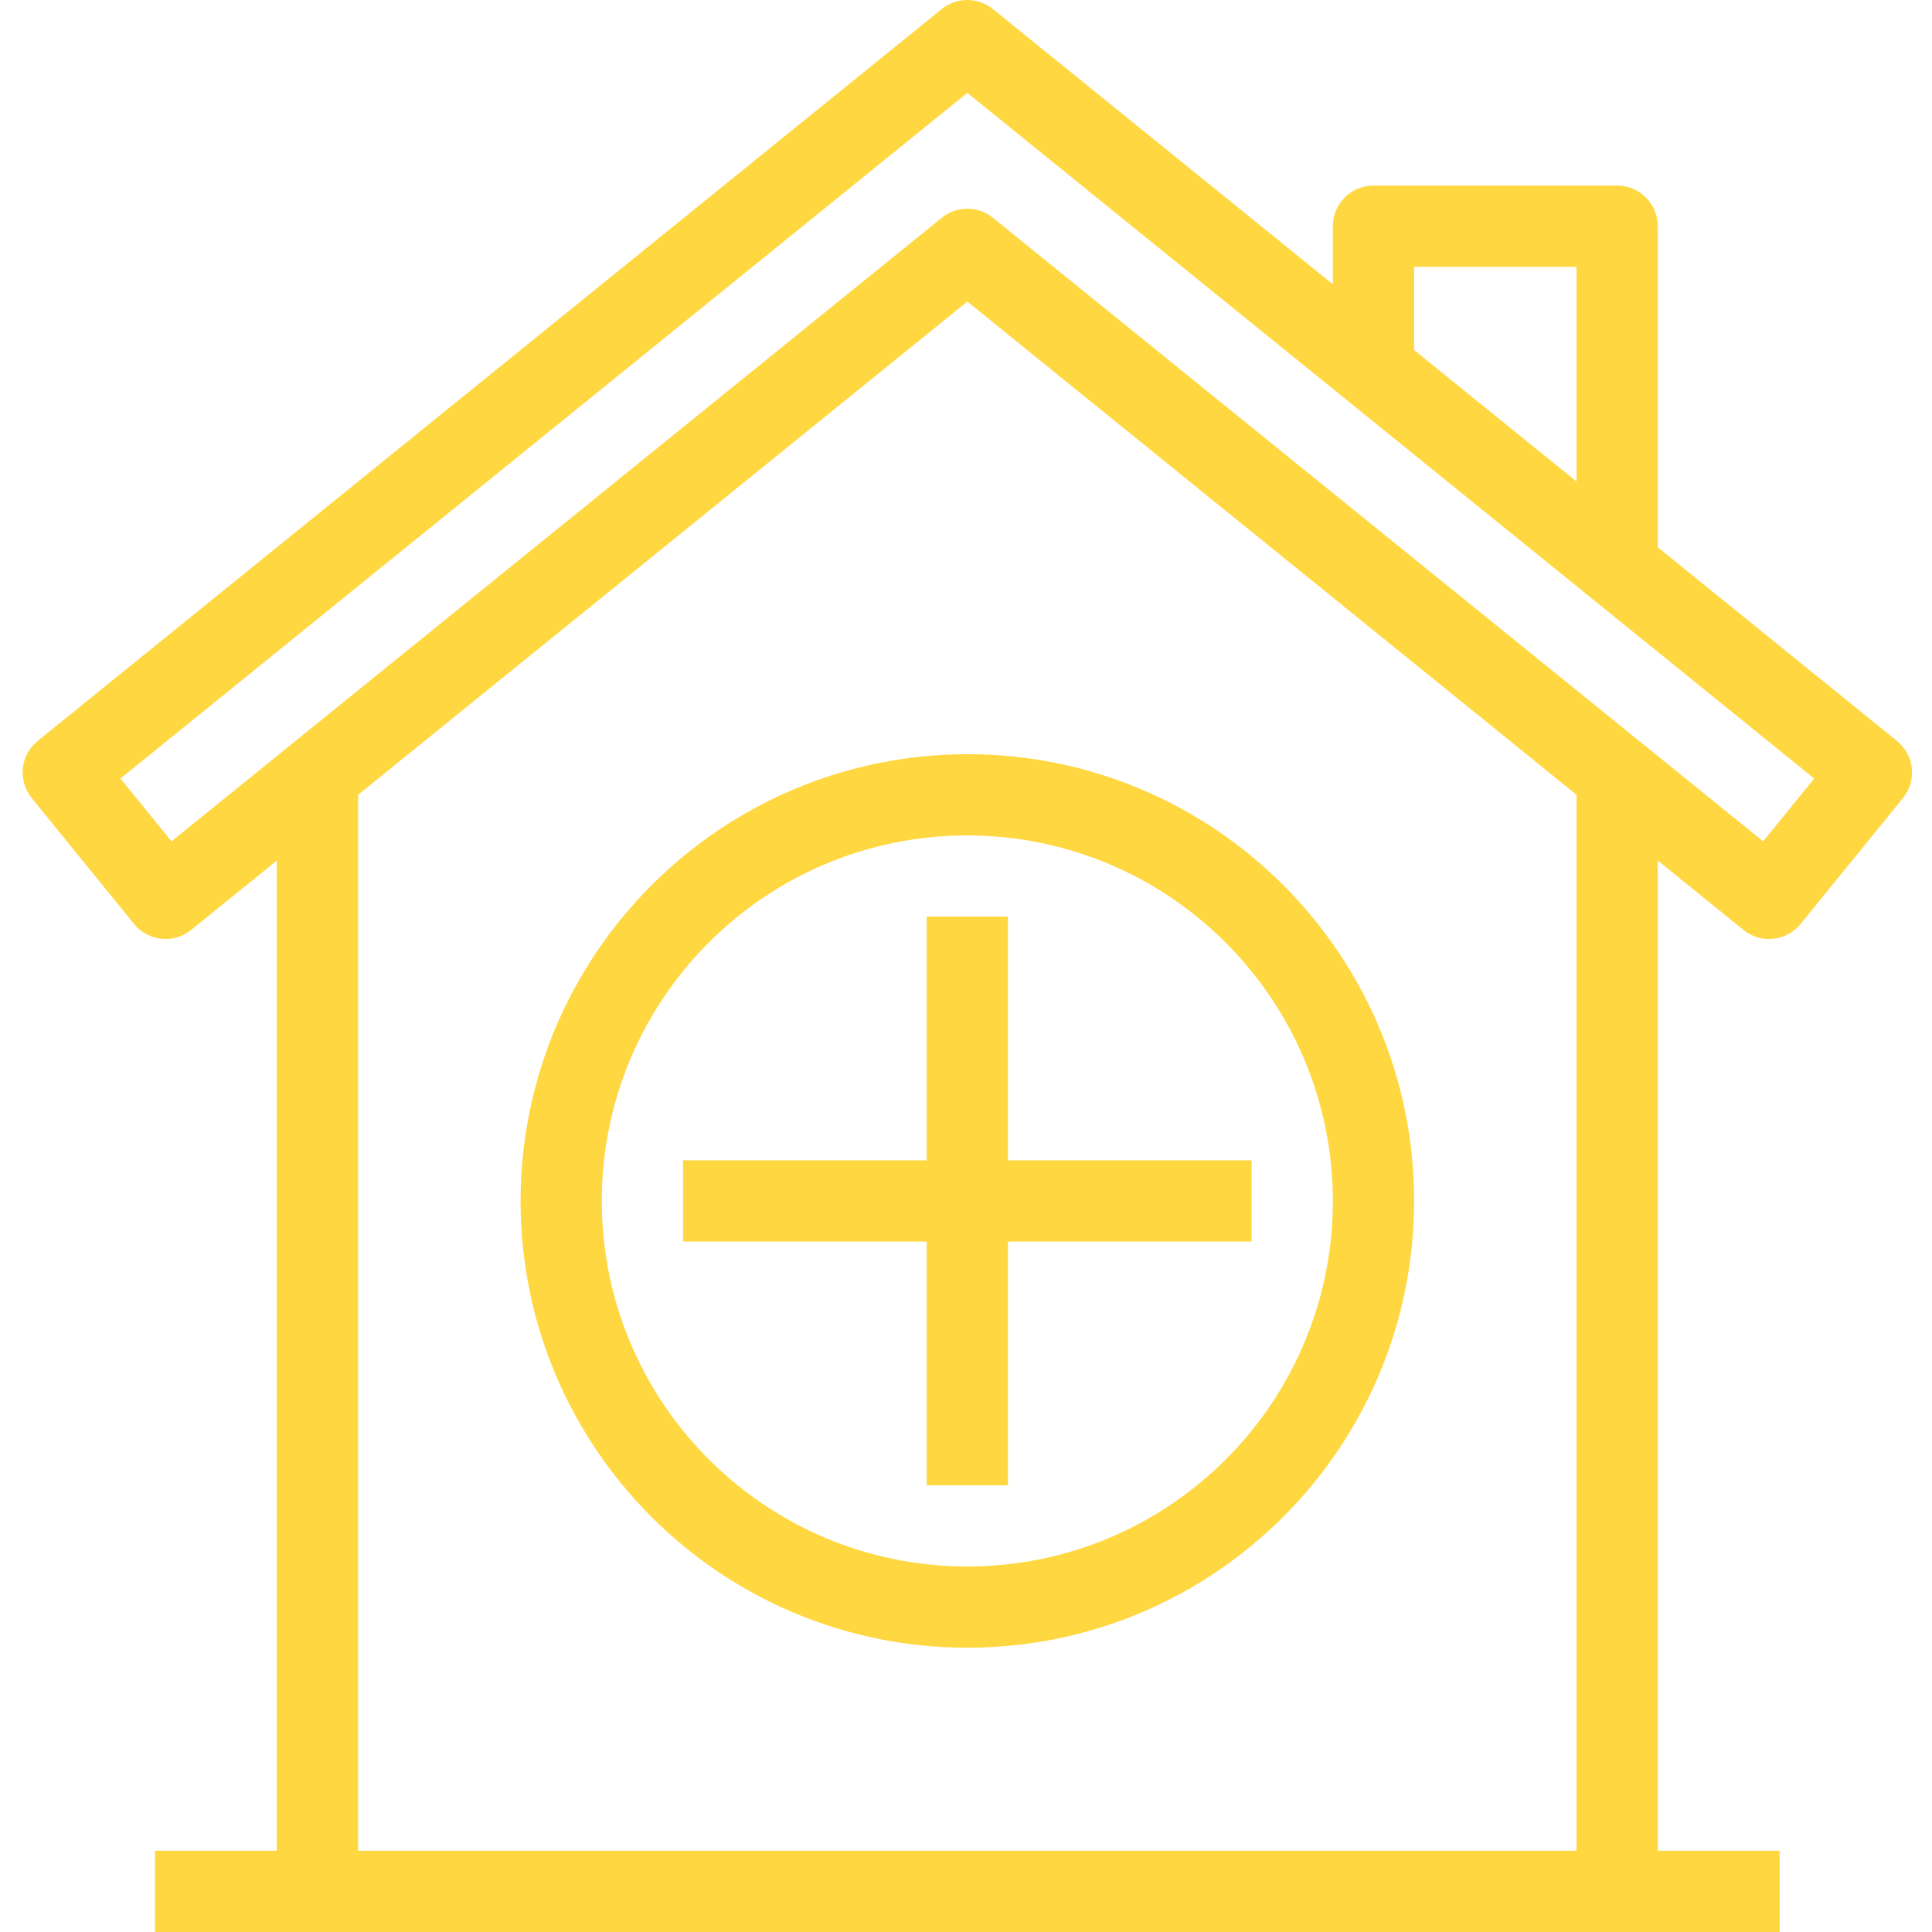
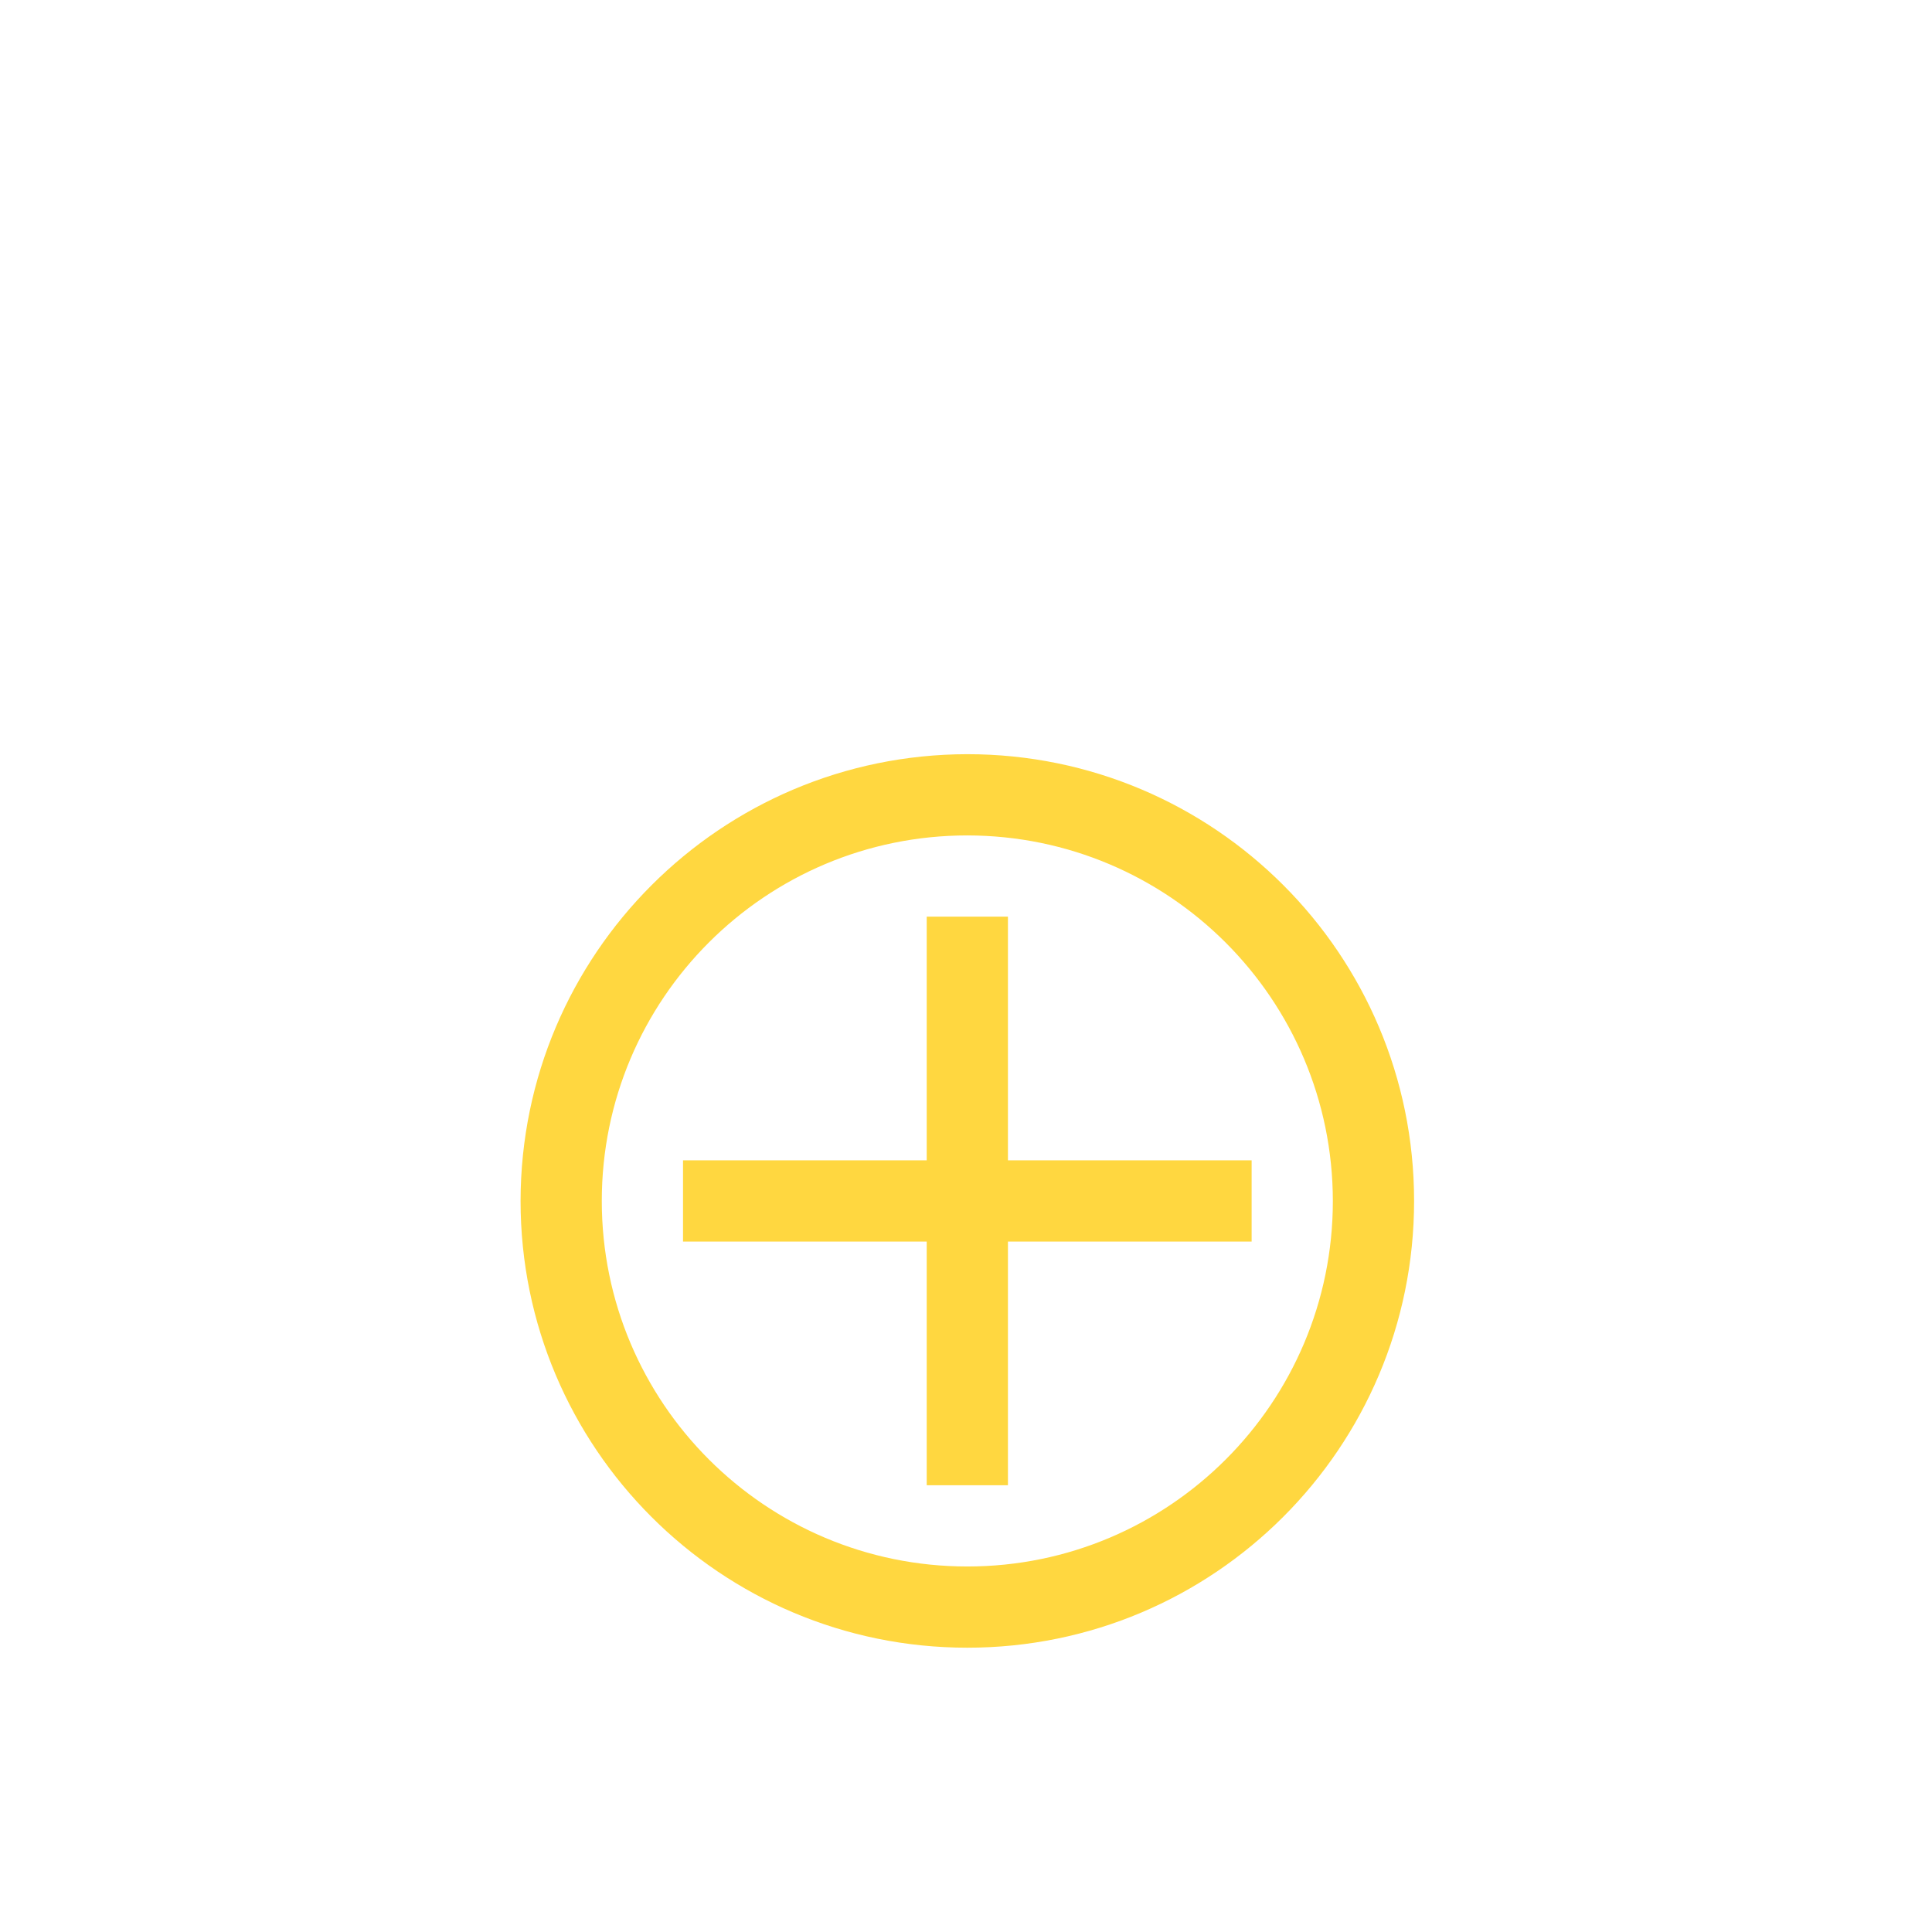
<svg xmlns="http://www.w3.org/2000/svg" width="512" height="512" x="0" y="0" viewBox="-6 0 512 512" style="enable-background:new 0 0 512 512" xml:space="preserve" class="">
  <g>
    <path d="m131.957 318.262c0 65.391 53.008 118.395 118.395 118.395 65.387 0 118.395-53.004 118.395-118.395 0-65.387-53.008-118.395-118.395-118.395-65.355.078-118.316 53.039-118.395 118.395zm215.262 0c0 53.5-43.367 96.871-96.867 96.871s-96.871-43.371-96.871-96.871 43.371-96.867 96.871-96.867c53.473.059 96.809 43.395 96.867 96.867zm0 0" fill="#ffd740" data-original="#000000" style="" />
    <path d="m239.59 242.922v64.578h-64.582v21.527h64.582v64.578h21.523v-64.578h64.582v-21.527h-64.582v-64.578zm0 0" fill="#ffd740" data-original="#000000" style="" />
-     <path d="m496.711 196.348-63.387-51.309v-85.094c0-5.941-4.816-10.762-10.762-10.762h-64.578c-5.945 0-10.766 4.82-10.766 10.762v15.391l-90.098-72.941c-3.949-3.191-9.59-3.191-13.539 0l-239.59 193.953c-4.621 3.738-5.336 10.516-1.594 15.137.004.008.008.012.012.02l27.125 33.363c3.742 4.605 10.508 5.309 15.121 1.574l22.723-18.395v262.426h-32.293v21.527h430.527v-21.527h-32.289v-262.426l22.723 18.395c4.613 3.734 11.375 3.031 15.121-1.574l27.125-33.363c3.746-4.613 3.047-11.395-1.566-15.141-.004-.004-.012-.012-.016-.016zm-127.965-125.637h43.051v56.895l-43.051-34.844zm43.055 419.762h-322.898v-279.84l161.449-130.711 161.449 130.711zm49.445-267.516-204.125-165.25c-3.949-3.195-9.59-3.195-13.539 0l-204.125 165.25-13.539-16.633 224.434-181.715 224.434 181.715zm0 0" fill="#ffd740" data-original="#000000" style="" />
  </g>
</svg>